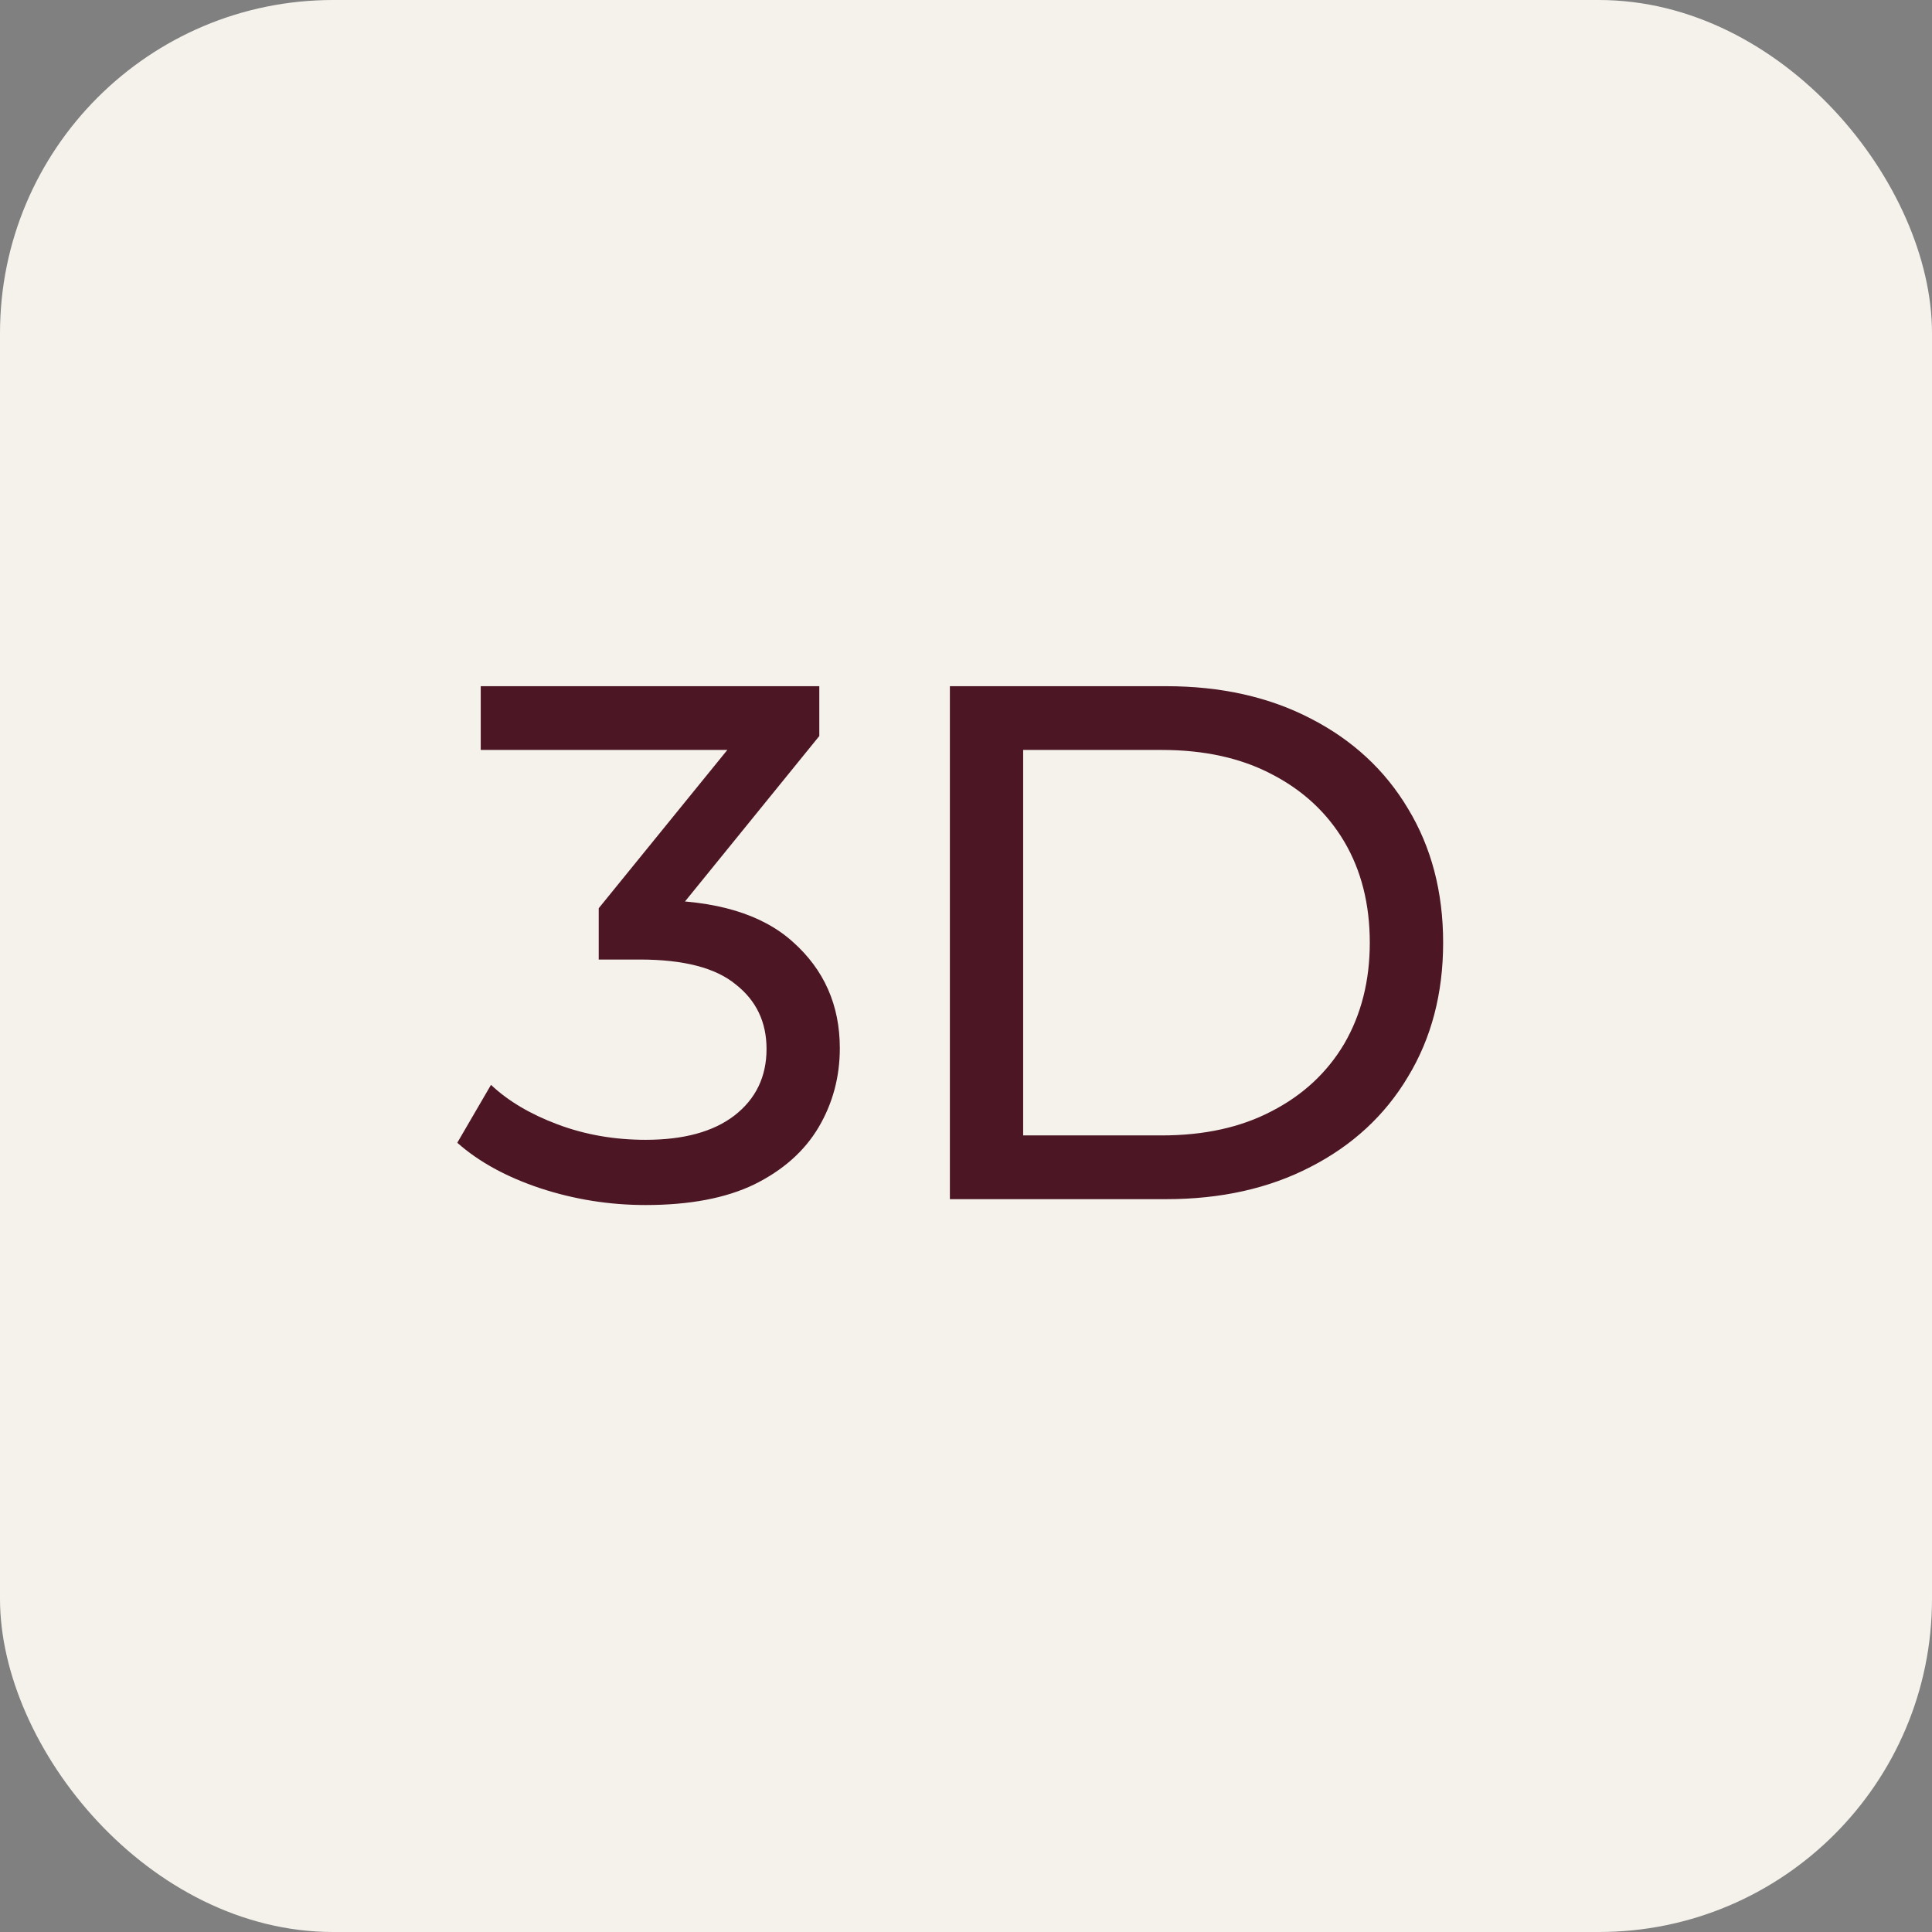
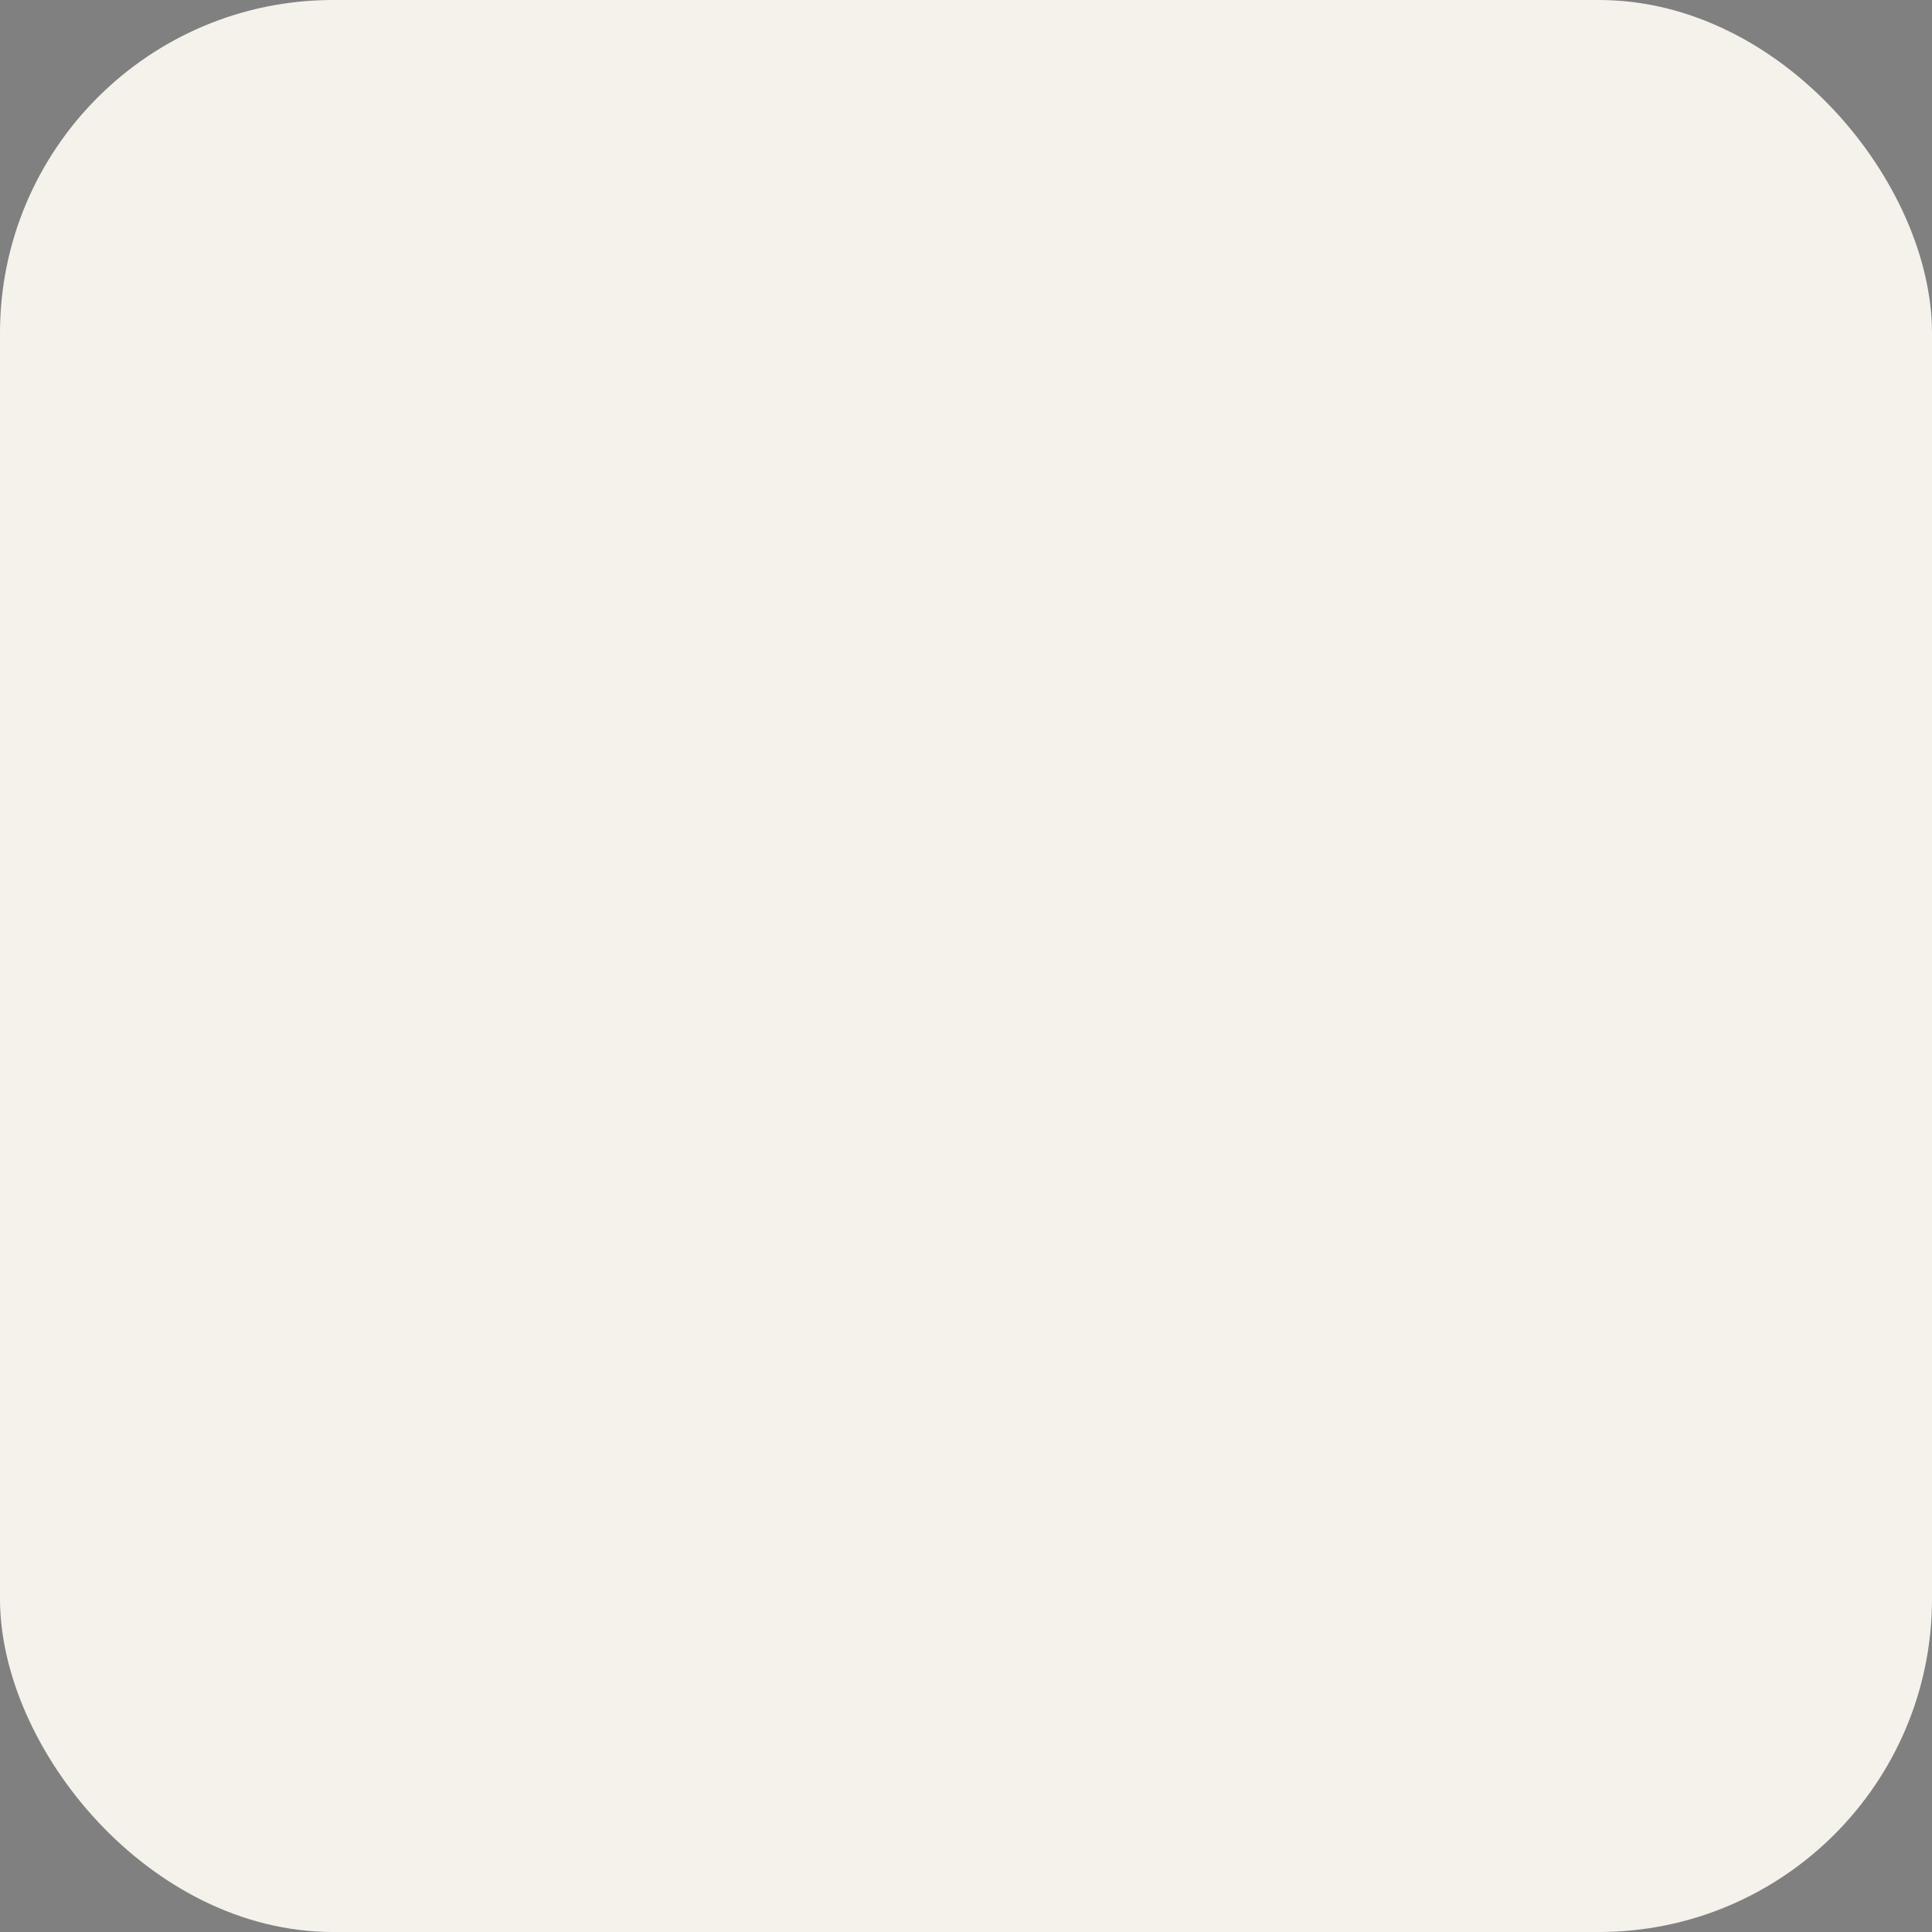
<svg xmlns="http://www.w3.org/2000/svg" width="29" height="29" viewBox="0 0 29 29" fill="none">
  <rect x="0" y="0" width="29" height="29" fill="#808080" stroke="none" />
  <rect width="29" height="29" rx="5" fill="#F5F2EC" />
-   <path d="M9.691 18.088C9.148 18.088 8.62 18.004 8.107 17.835C7.601 17.666 7.186 17.439 6.864 17.153L7.37 16.284C7.626 16.526 7.96 16.724 8.371 16.878C8.781 17.032 9.221 17.109 9.691 17.109C10.263 17.109 10.706 16.988 11.022 16.746C11.344 16.497 11.506 16.163 11.506 15.745C11.506 15.342 11.352 15.019 11.044 14.777C10.743 14.528 10.263 14.403 9.603 14.403H8.987V13.633L11.275 10.817L11.429 11.257H7.216V10.3H12.298V11.048L10.021 13.853L9.449 13.512H9.812C10.743 13.512 11.44 13.721 11.902 14.139C12.371 14.557 12.606 15.089 12.606 15.734C12.606 16.167 12.499 16.563 12.287 16.922C12.074 17.281 11.751 17.567 11.319 17.78C10.893 17.985 10.351 18.088 9.691 18.088ZM14.258 18V10.3H17.503C18.325 10.3 19.047 10.461 19.671 10.784C20.301 11.107 20.789 11.558 21.134 12.137C21.485 12.716 21.662 13.387 21.662 14.15C21.662 14.913 21.485 15.584 21.134 16.163C20.789 16.742 20.301 17.193 19.671 17.516C19.047 17.839 18.325 18 17.503 18H14.258ZM15.358 17.043H17.438C18.076 17.043 18.625 16.922 19.087 16.68C19.557 16.438 19.92 16.101 20.177 15.668C20.433 15.228 20.561 14.722 20.561 14.15C20.561 13.571 20.433 13.065 20.177 12.632C19.92 12.199 19.557 11.862 19.087 11.62C18.625 11.378 18.076 11.257 17.438 11.257H15.358V17.043Z" fill="#4C1624" />
</svg>